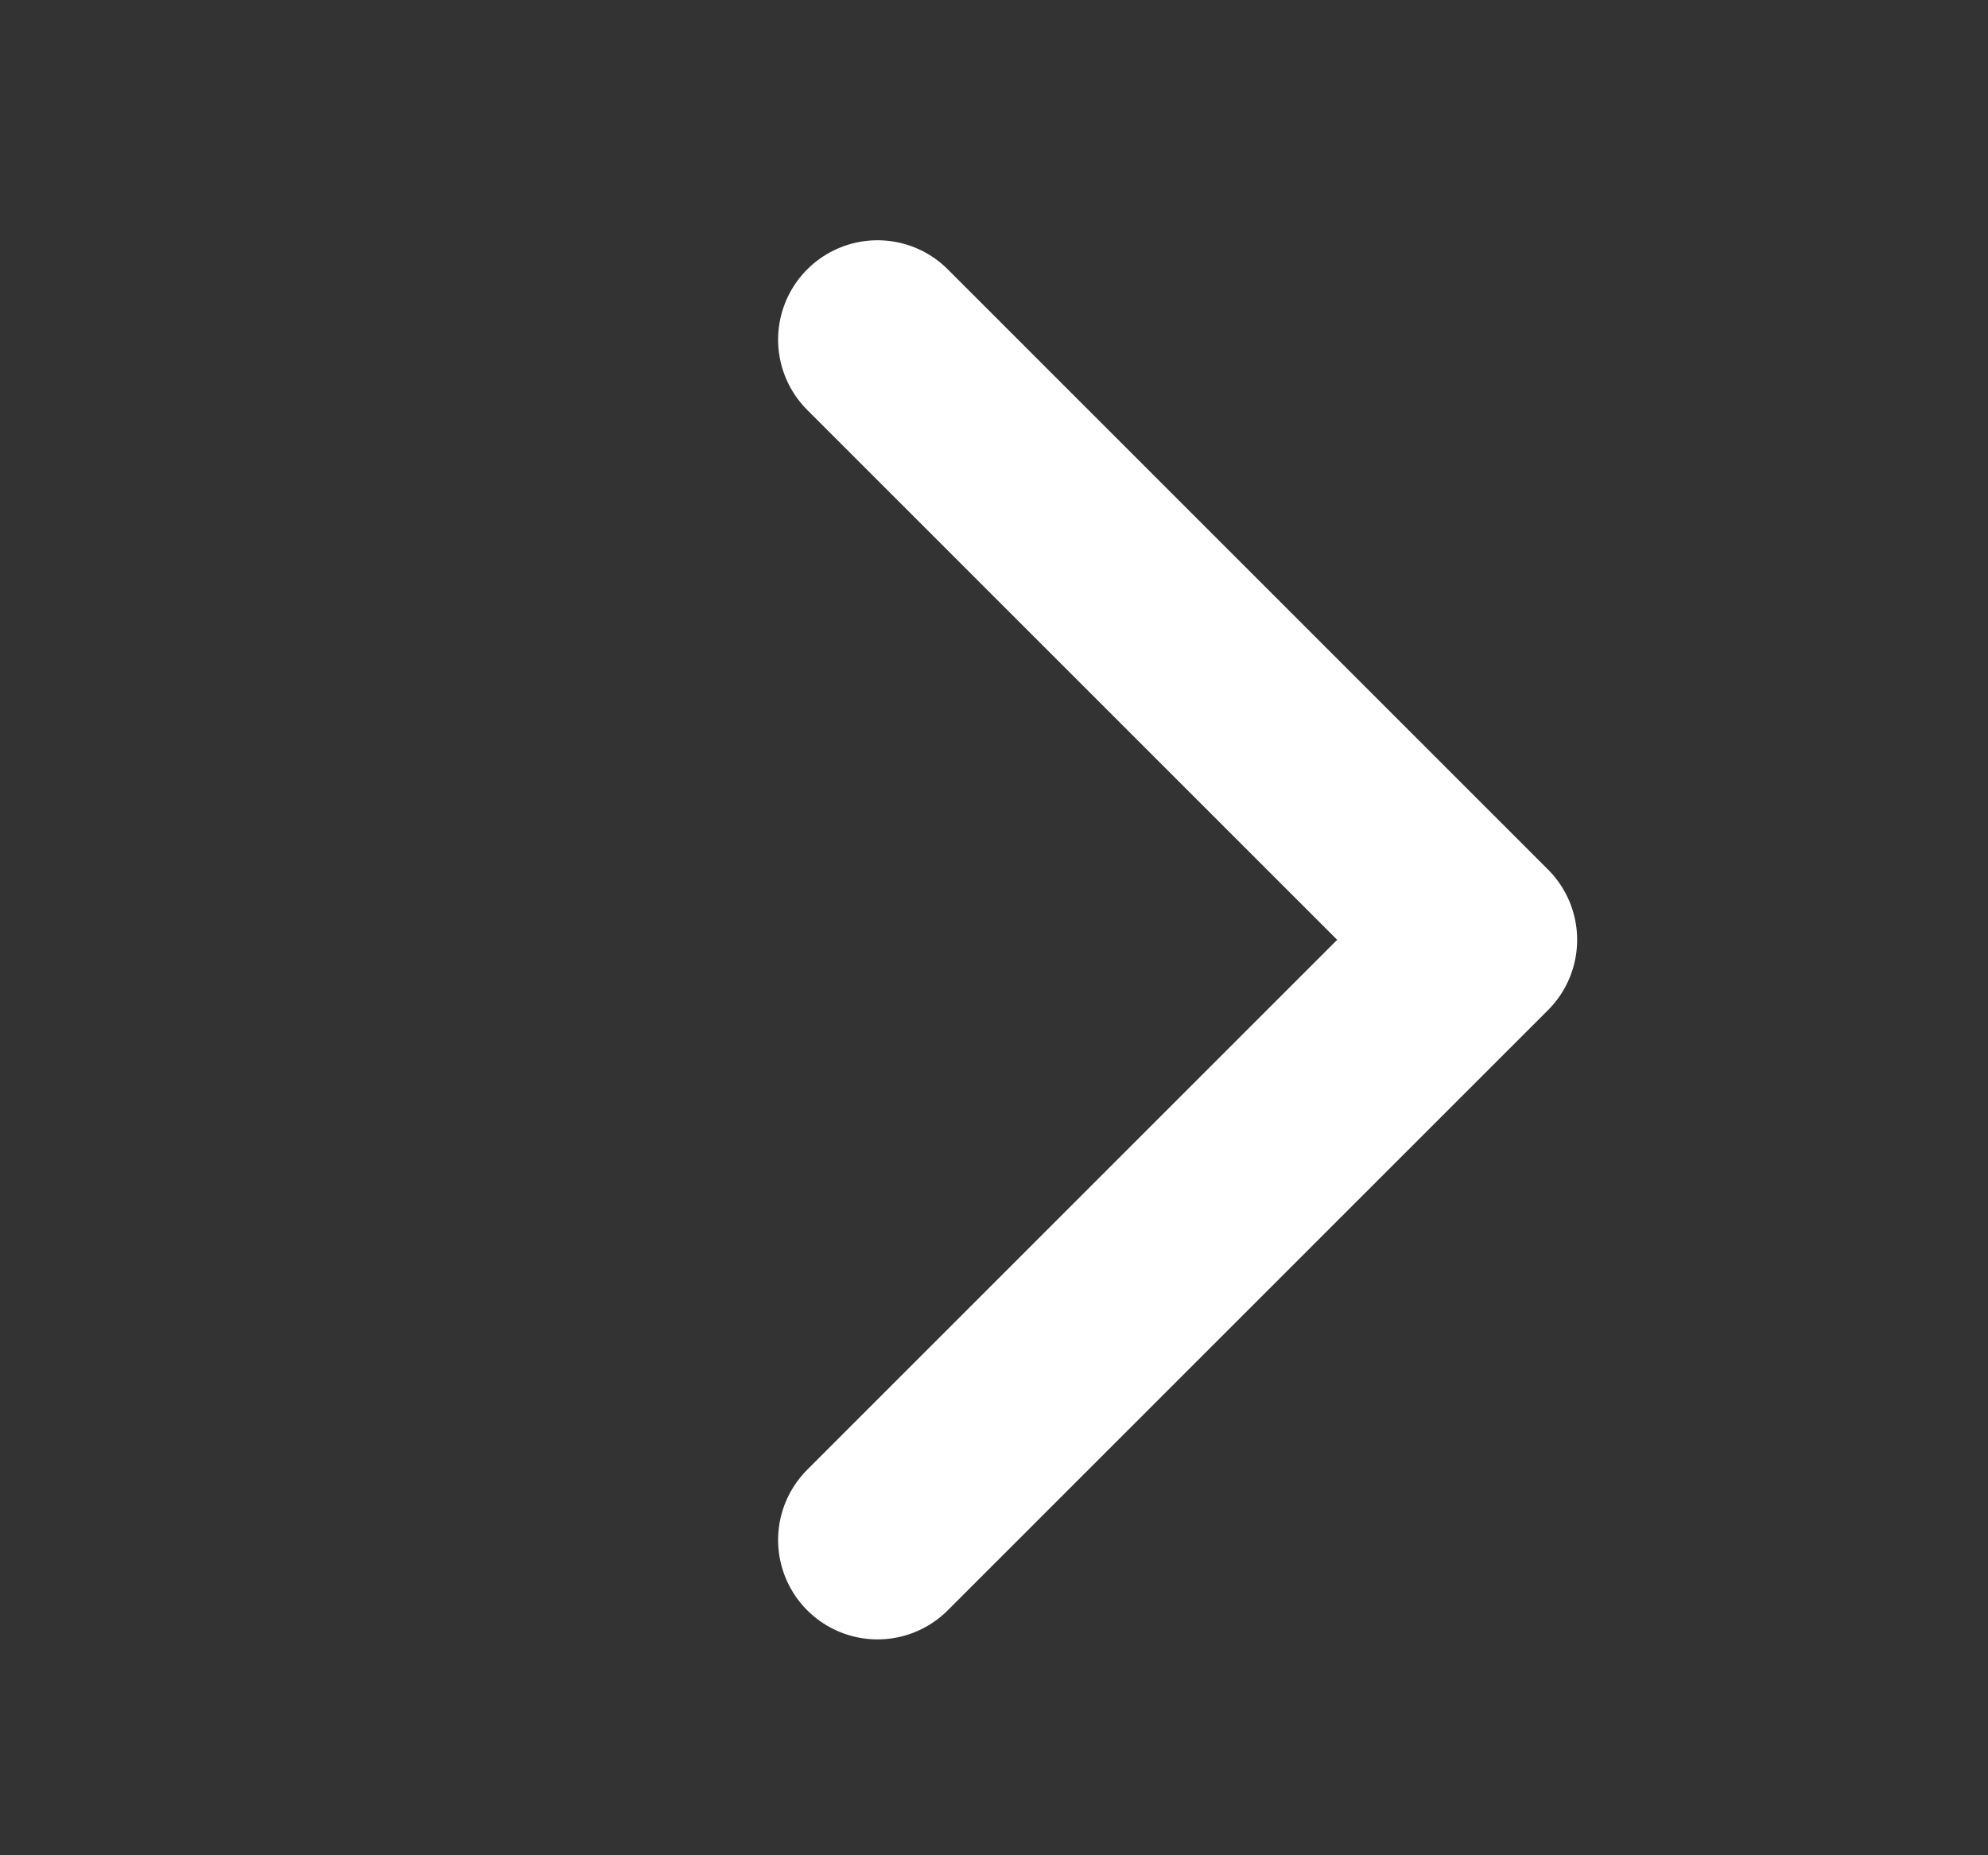
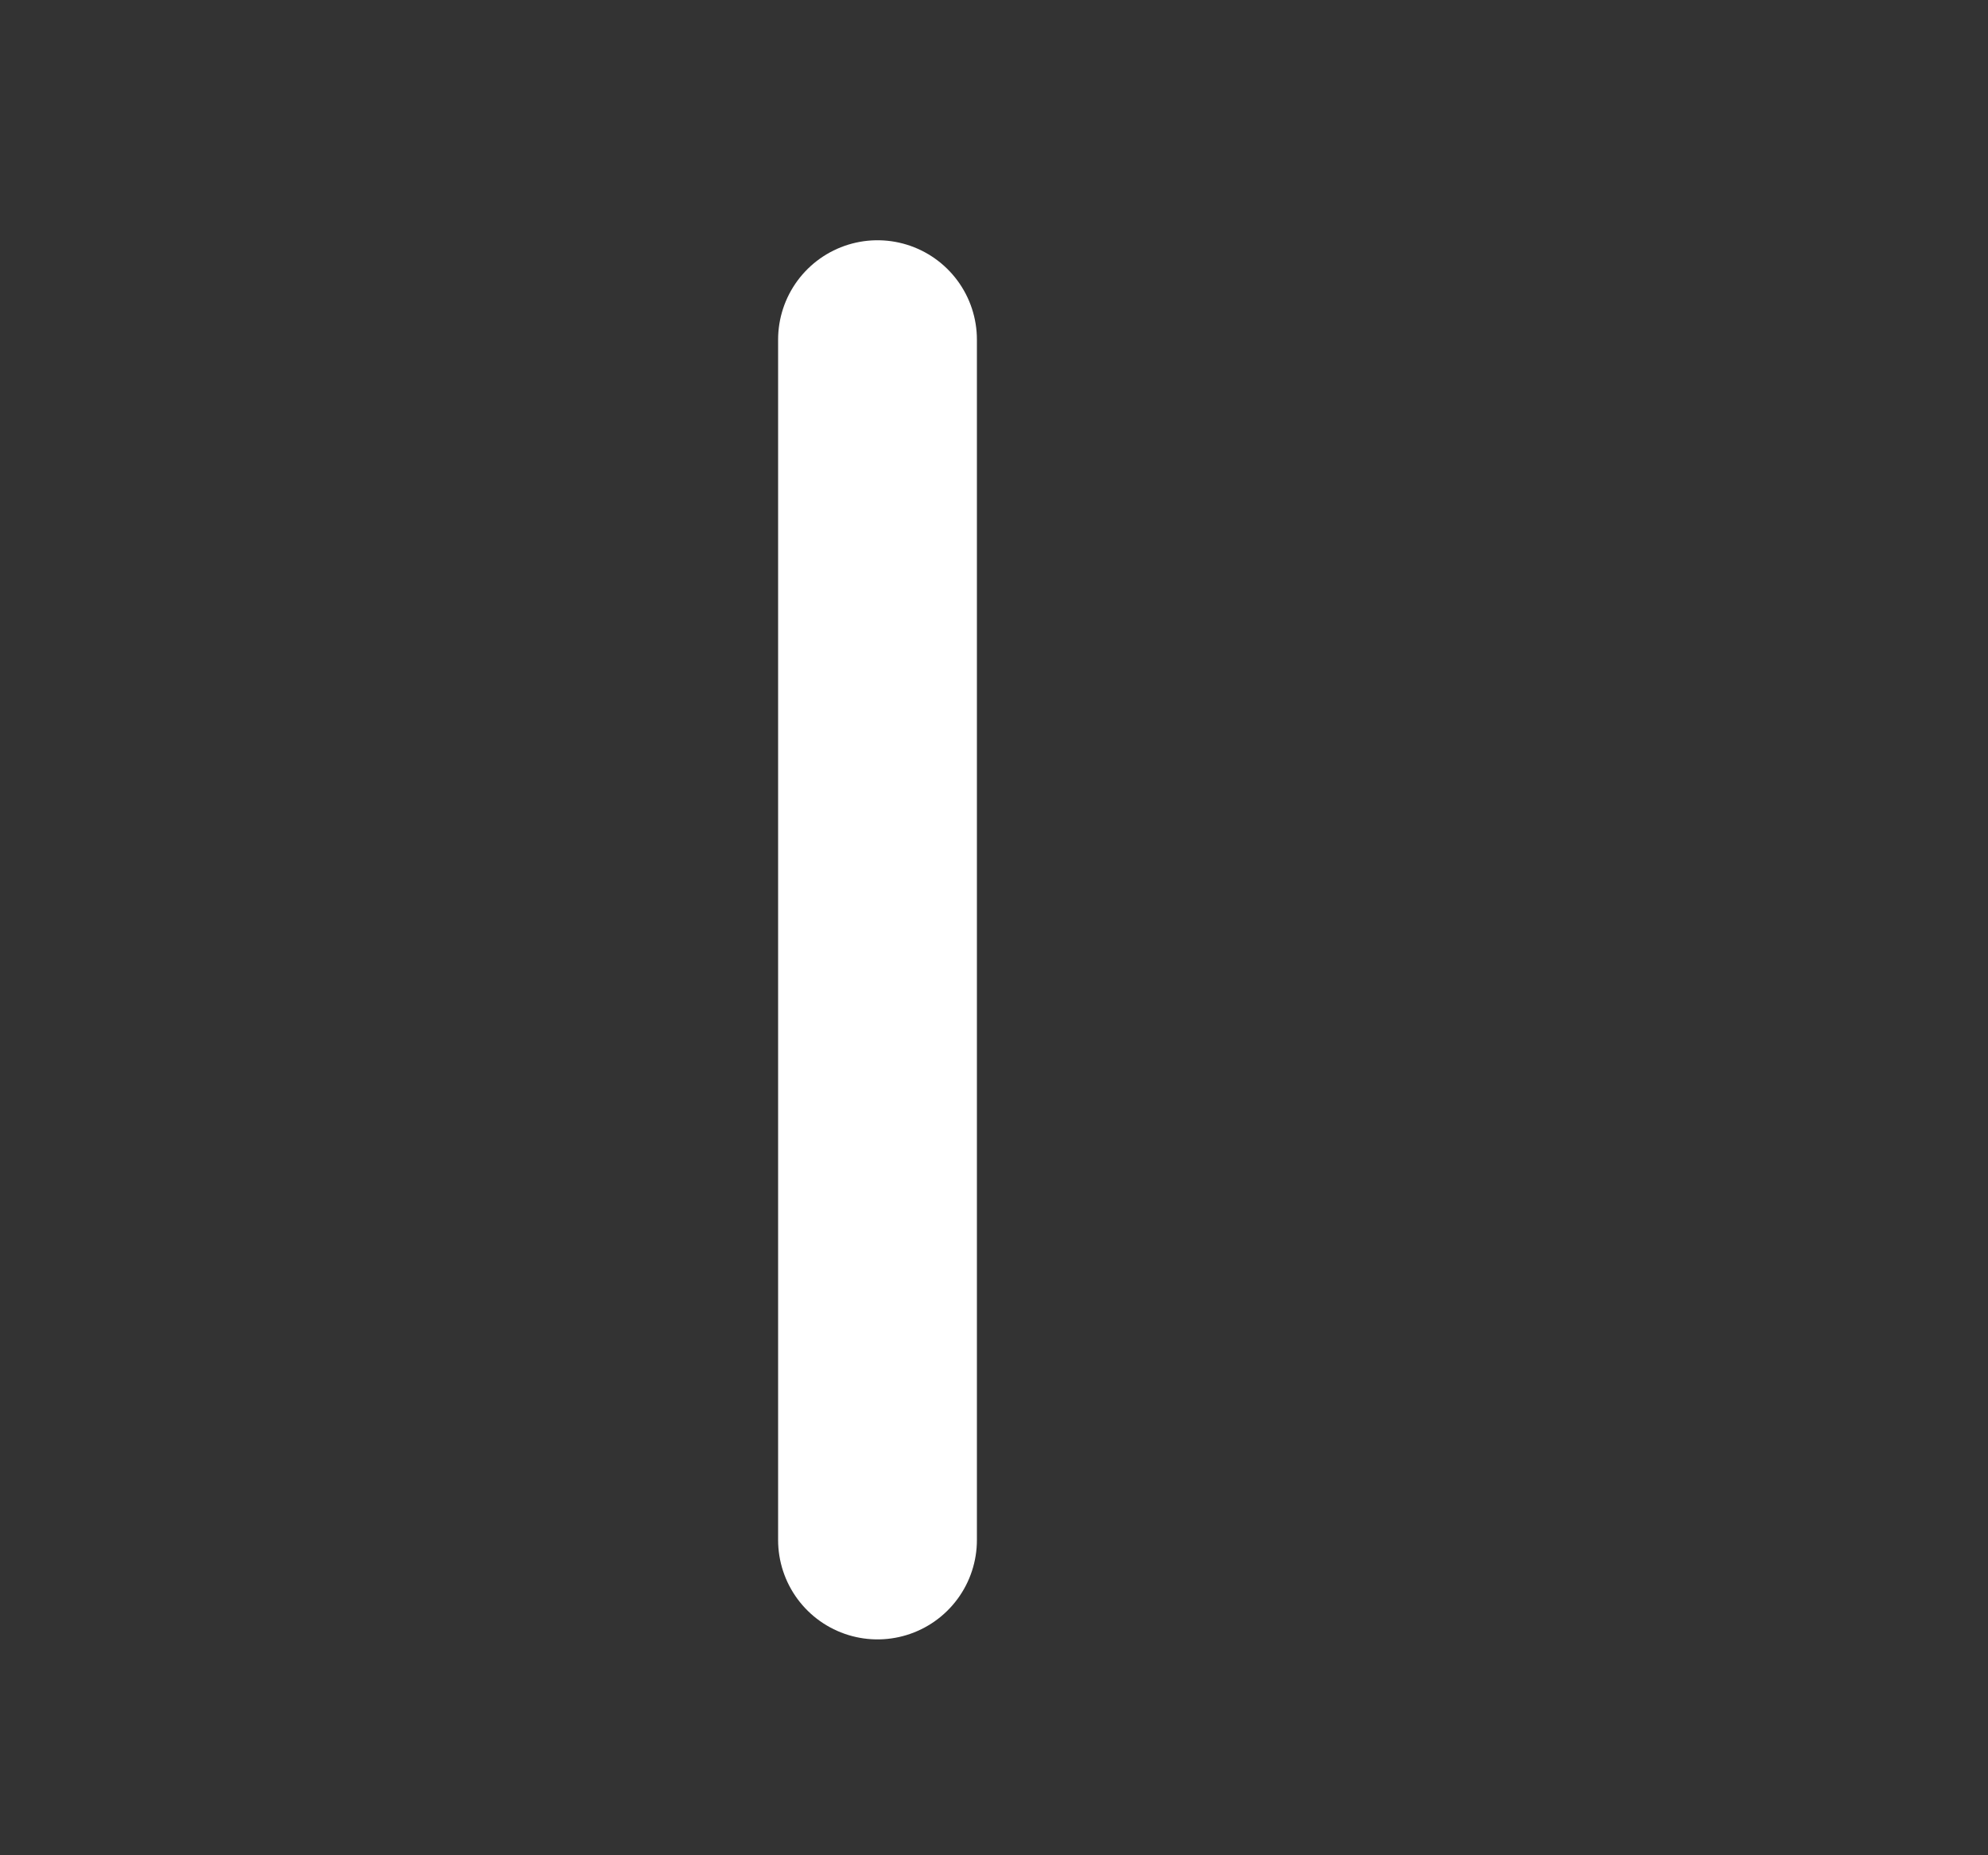
<svg xmlns="http://www.w3.org/2000/svg" width="15" height="14" viewBox="0 0 15 14">
  <rect x="0" y="0" width="15" height="14" fill="#333333" stroke="none" />
  <g id="그룹_25476" data-name="그룹 25476" transform="translate(0.663 -0.411)">
-     <rect id="사각형_6689" data-name="사각형 6689" width="15" height="14" transform="translate(-0.663 0.411)" fill="none" />
-     <path id="패스_36287" data-name="패스 36287" d="M96,48l4.529,4.529L96,57.058" transform="translate(-90.042 -45.026)" fill="none" stroke="#fff" stroke-linecap="round" stroke-linejoin="round" stroke-width="1.5" />
+     <path id="패스_36287" data-name="패스 36287" d="M96,48L96,57.058" transform="translate(-90.042 -45.026)" fill="none" stroke="#fff" stroke-linecap="round" stroke-linejoin="round" stroke-width="1.5" />
  </g>
</svg>